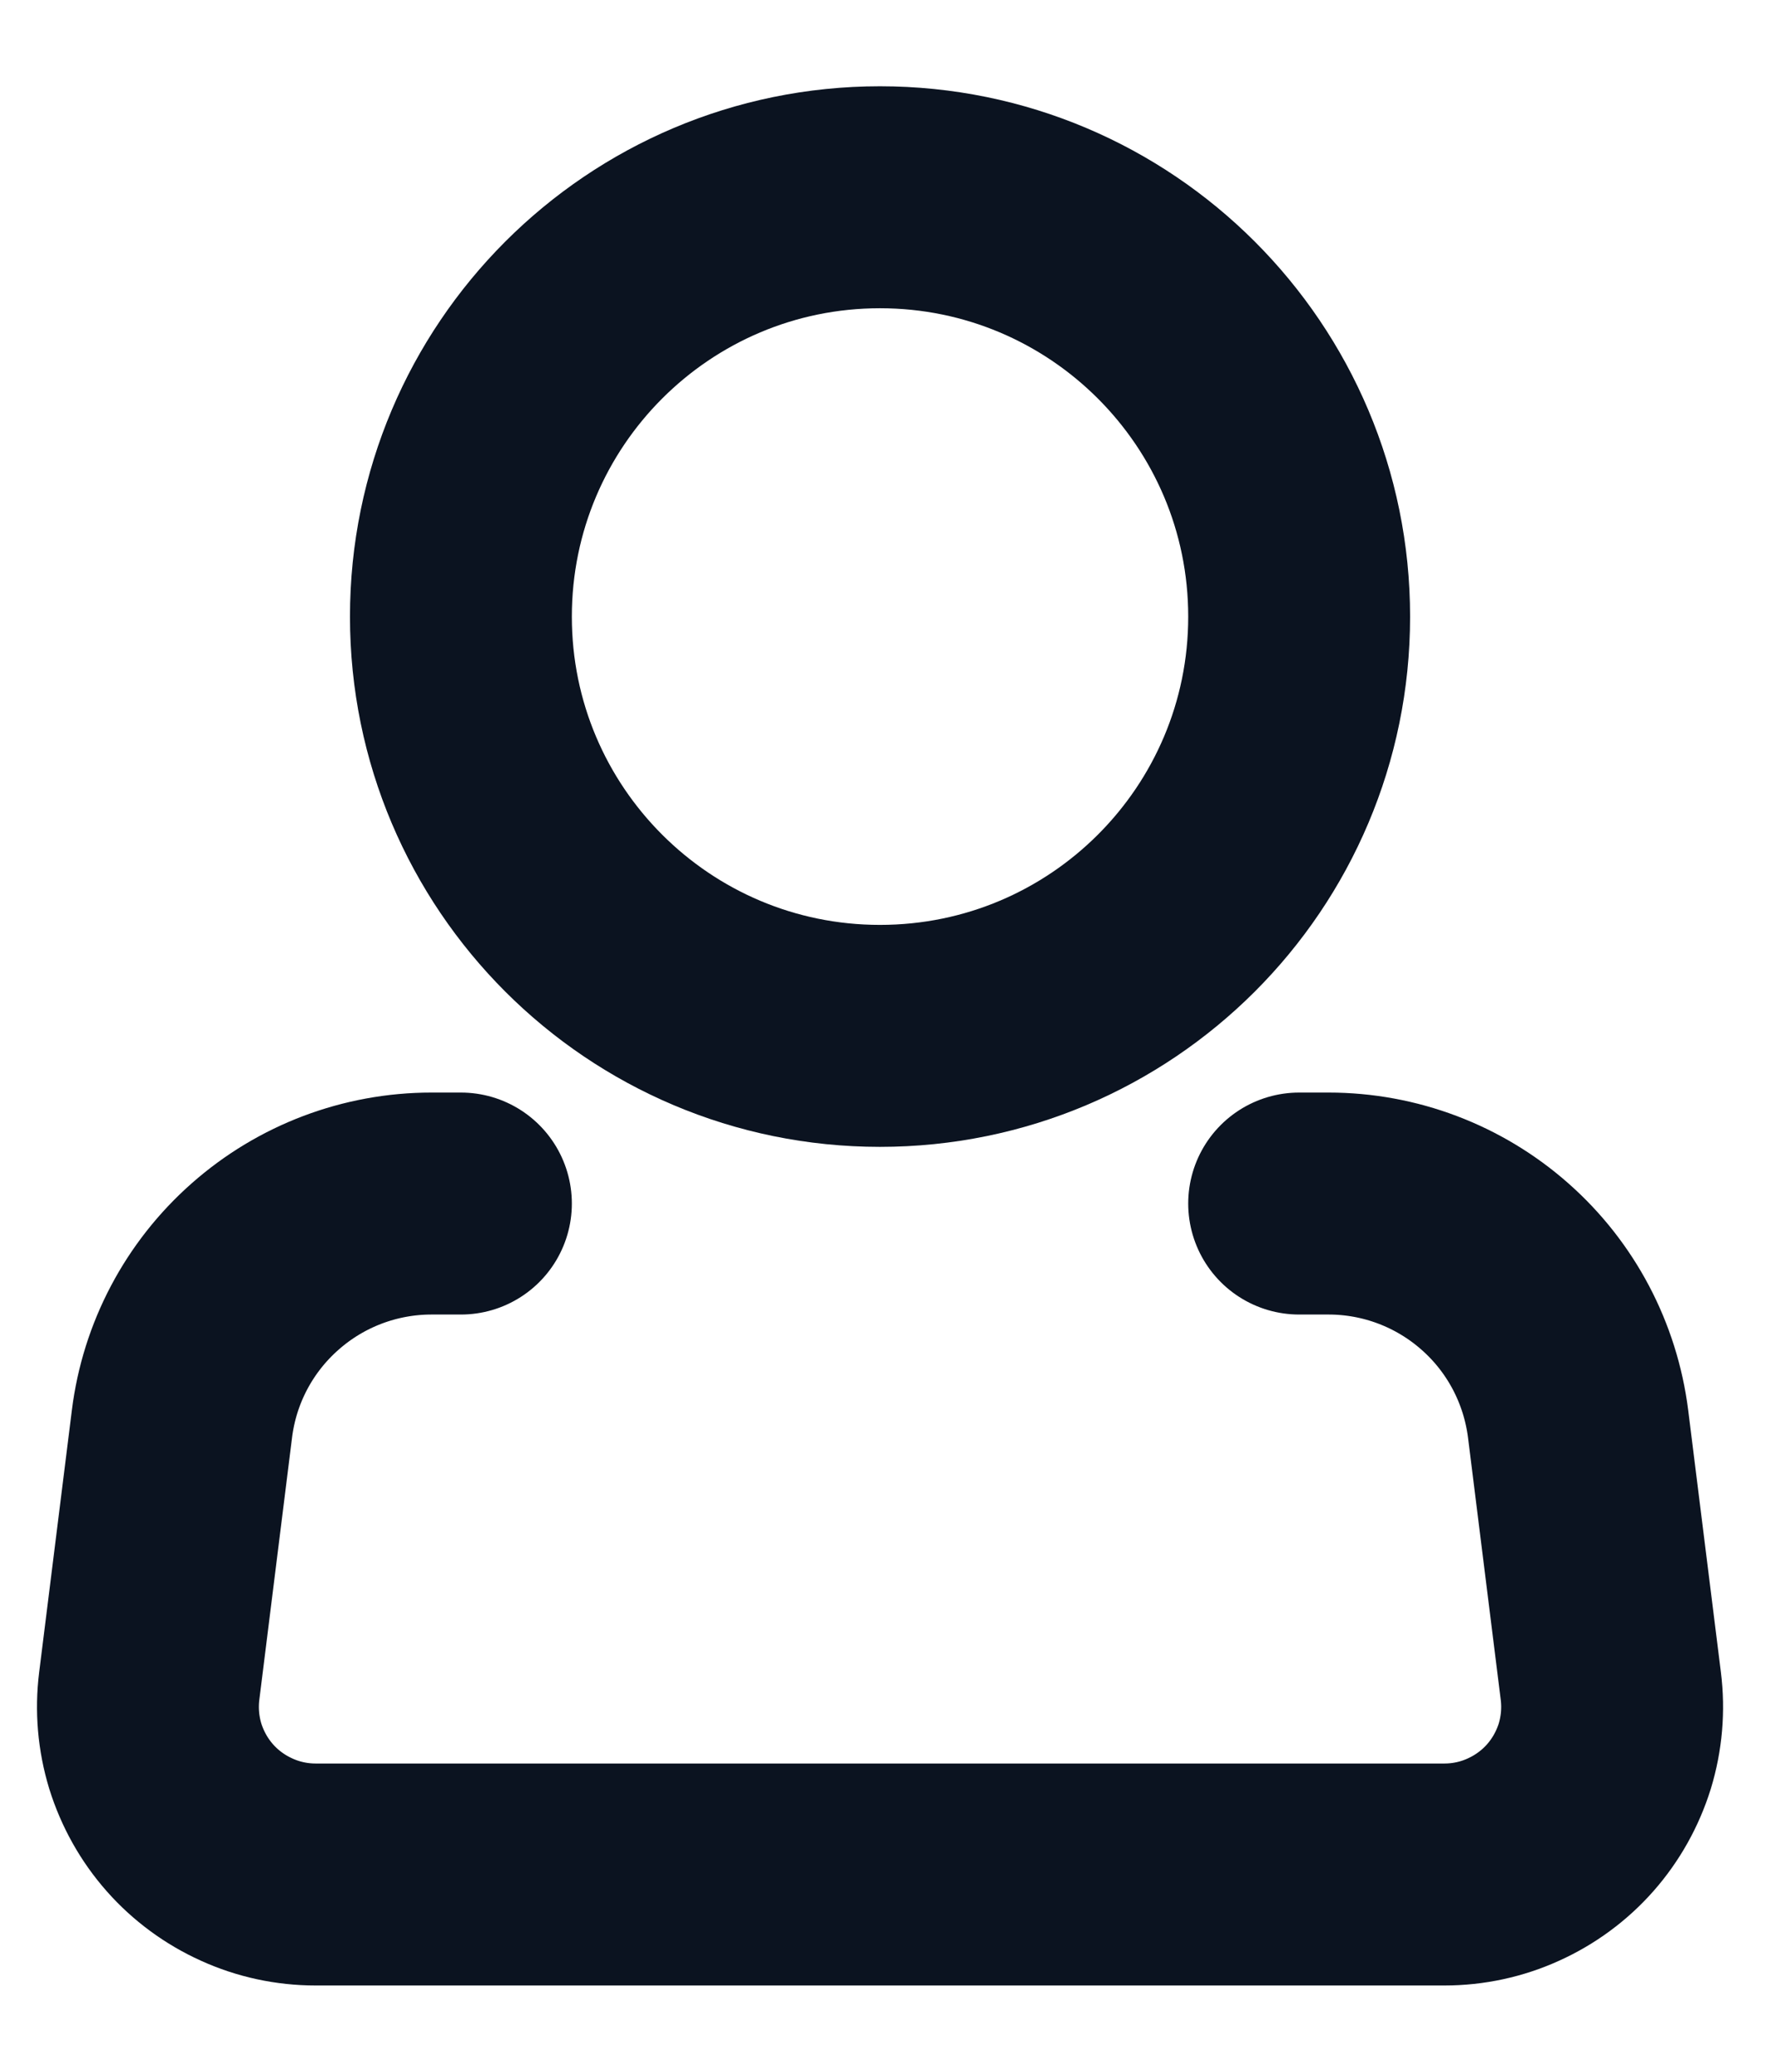
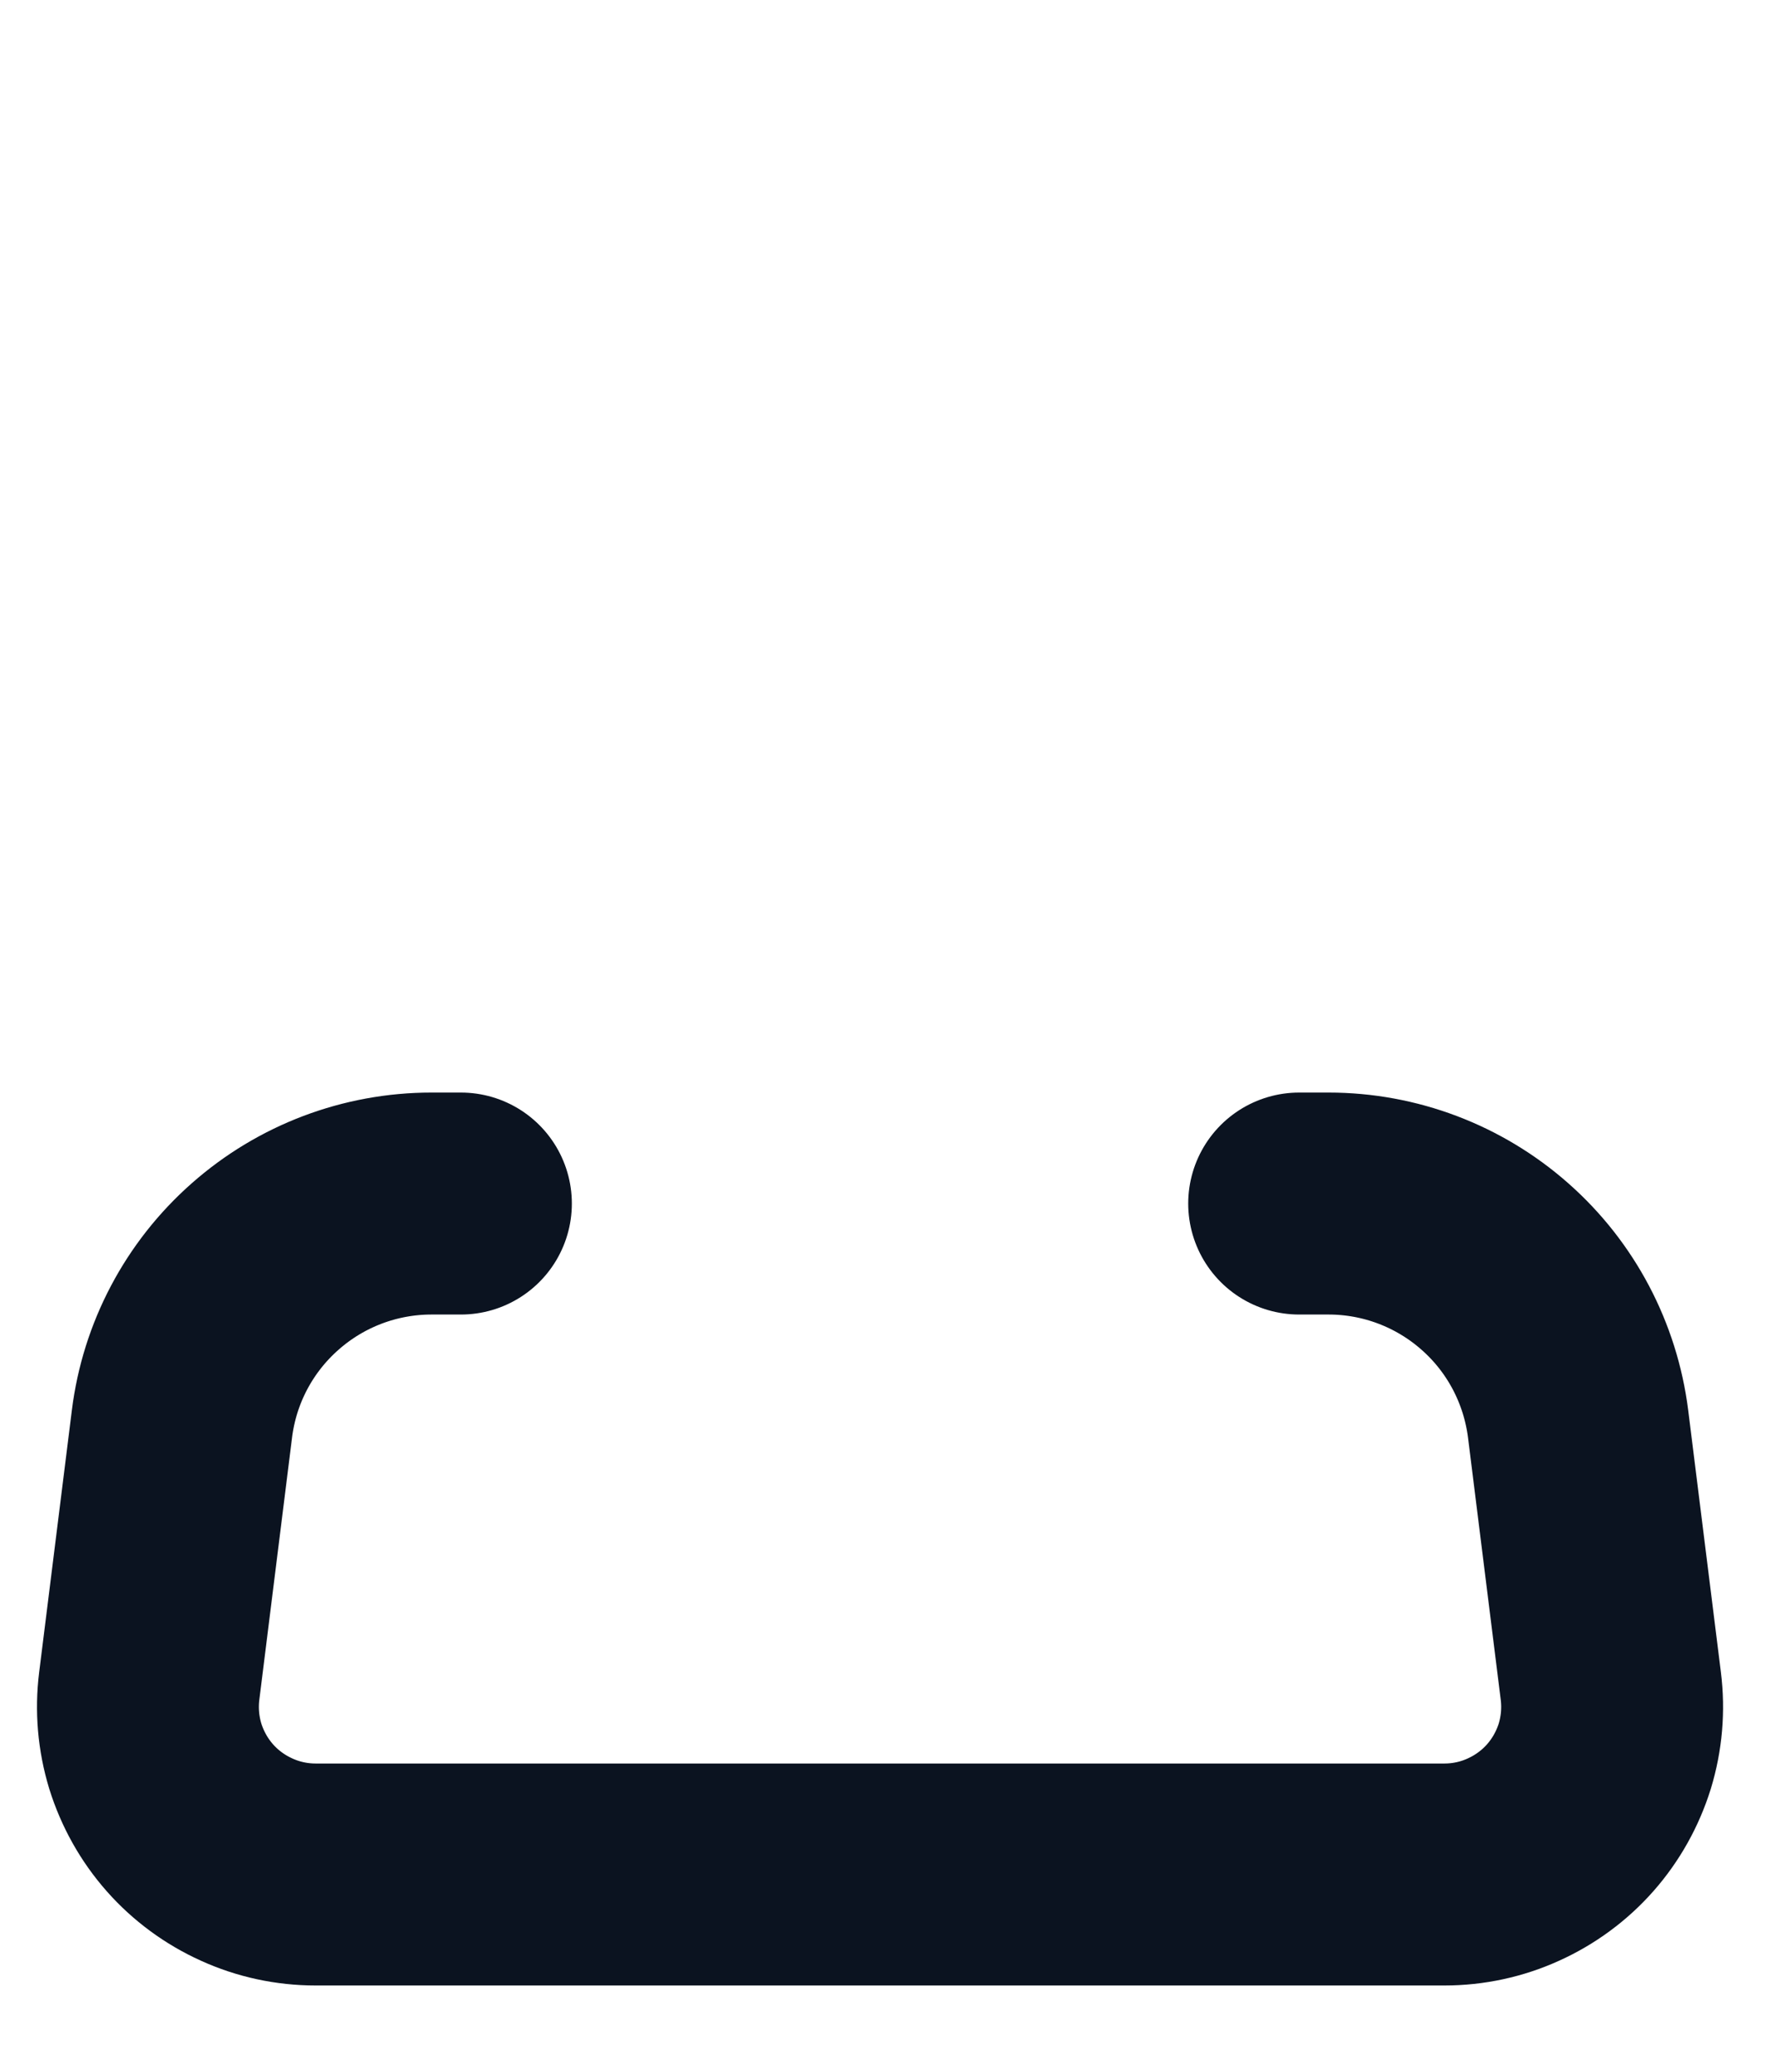
<svg xmlns="http://www.w3.org/2000/svg" width="12" height="14" viewBox="0 0 12 14" fill="none">
-   <path d="M5.949 7C7.514 7 8.783 5.732 8.783 4.167C8.783 2.602 7.514 1.333 5.949 1.333C4.385 1.333 3.116 2.602 3.116 4.167C3.116 5.732 4.385 7 5.949 7Z" stroke="#0B1320" stroke-width="1.5" />
  <path d="M8.783 8.133H8.982C9.397 8.133 9.797 8.285 10.107 8.559C10.418 8.833 10.617 9.211 10.669 9.623L10.89 11.393C10.91 11.552 10.896 11.714 10.849 11.868C10.801 12.021 10.722 12.163 10.615 12.284C10.509 12.404 10.378 12.5 10.232 12.566C10.085 12.633 9.926 12.667 9.765 12.667H2.134C1.973 12.667 1.814 12.633 1.667 12.566C1.521 12.5 1.39 12.404 1.284 12.284C1.177 12.163 1.098 12.021 1.05 11.868C1.003 11.714 0.989 11.552 1.009 11.393L1.23 9.623C1.281 9.211 1.481 8.833 1.792 8.559C2.103 8.284 2.503 8.133 2.917 8.133H3.116" stroke="#0B1320" stroke-width="1.5" stroke-linecap="round" stroke-linejoin="round" />
</svg>